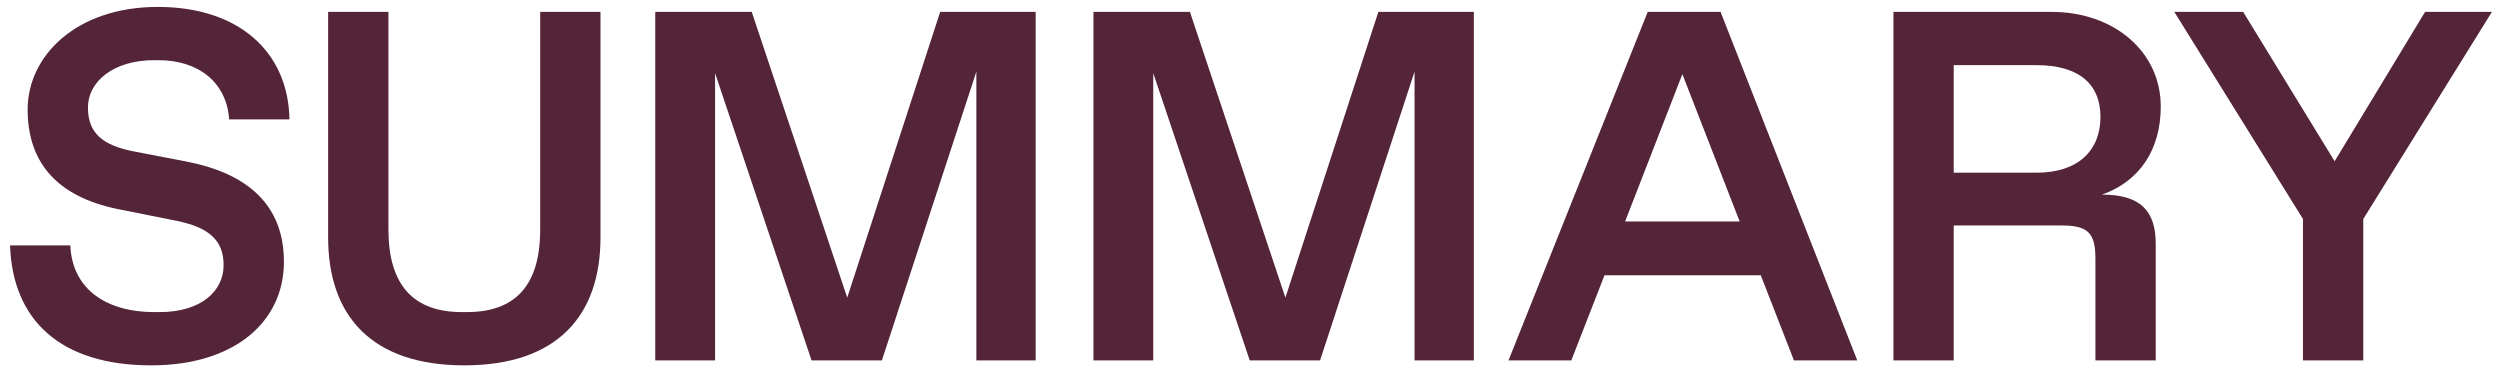
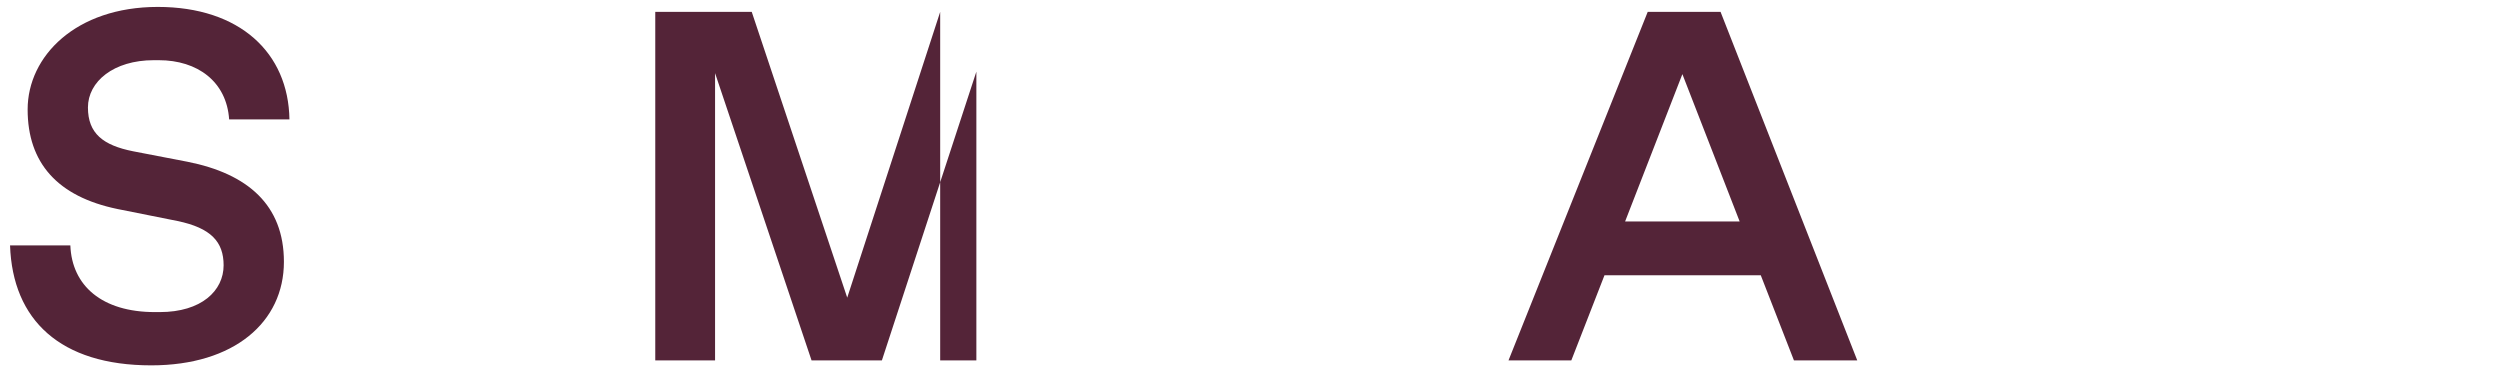
<svg xmlns="http://www.w3.org/2000/svg" width="514" height="77" viewBox="0 0 514 77" fill="none">
  <path d="M2.066 50.45H14.464C14.774 58.74 20.973 64.165 31.821 64.165H32.854C41.429 64.165 45.975 59.764 45.975 54.544C45.975 49.733 43.392 46.867 36.47 45.434L24.176 42.978C11.778 40.419 5.682 33.459 5.682 22.508C5.682 11.556 15.601 1.423 32.441 1.423C49.281 1.423 59.303 10.839 59.509 24.555H47.111C46.595 16.776 40.603 12.375 32.648 12.375H31.614C23.349 12.375 18.08 16.776 18.08 22.098C18.08 27.421 21.18 29.877 27.378 31.105L38.536 33.255C50.934 35.711 58.373 42.159 58.373 53.828C58.373 66.212 48.145 75.117 31.098 75.117C12.398 75.117 2.583 65.803 2.066 50.45Z" fill="#542438" />
-   <path d="M67.465 48.812V2.446H79.863V47.175C79.863 58.638 85.028 64.165 94.947 64.165H95.98C106.001 64.165 111.064 58.638 111.064 47.175V2.446H123.461V48.812C123.461 64.984 114.473 75.117 95.463 75.117C76.453 75.117 67.465 64.984 67.465 48.812Z" fill="#542438" />
-   <path d="M134.723 2.446H154.559L174.189 61.197L193.302 2.446H212.932V74.093H200.741V14.729L181.318 74.093H166.853L147.017 15.036V74.093H134.723V2.446Z" fill="#542438" />
-   <path d="M224.812 2.446H244.649L264.279 61.197L283.392 2.446H303.022V74.093H290.83V14.729L271.407 74.093H256.943L237.107 15.036V74.093H224.812V2.446Z" fill="#542438" />
+   <path d="M134.723 2.446H154.559L174.189 61.197L193.302 2.446V74.093H200.741V14.729L181.318 74.093H166.853L147.017 15.036V74.093H134.723V2.446Z" fill="#542438" />
  <path d="M338.768 2.446H353.749L381.851 74.093H368.833L362.014 56.591H329.883L323.065 74.093H310.15L338.768 2.446ZM357.675 45.537L345.897 15.24L334.119 45.537H357.675Z" fill="#542438" />
-   <path d="M389.289 2.446H421.833C434.644 2.446 444.252 10.634 444.252 21.893C444.252 31.003 439.707 37.349 432.165 40.01C440.12 40.01 443.219 43.387 443.219 50.143V74.093H430.822V53.213C430.822 47.891 429.272 46.356 423.899 46.356H401.687V74.093H389.289V2.446ZM418.734 35.506C427.309 35.506 431.855 30.9 431.855 24.043C431.855 17.185 427.309 13.398 418.734 13.398H401.687V35.506H418.734Z" fill="#542438" />
-   <path d="M473.49 45.025L447.042 2.446H461.196L479.999 33.152L498.596 2.446H512.337L485.888 45.025V74.093H473.49V45.025Z" fill="#542438" />
</svg>